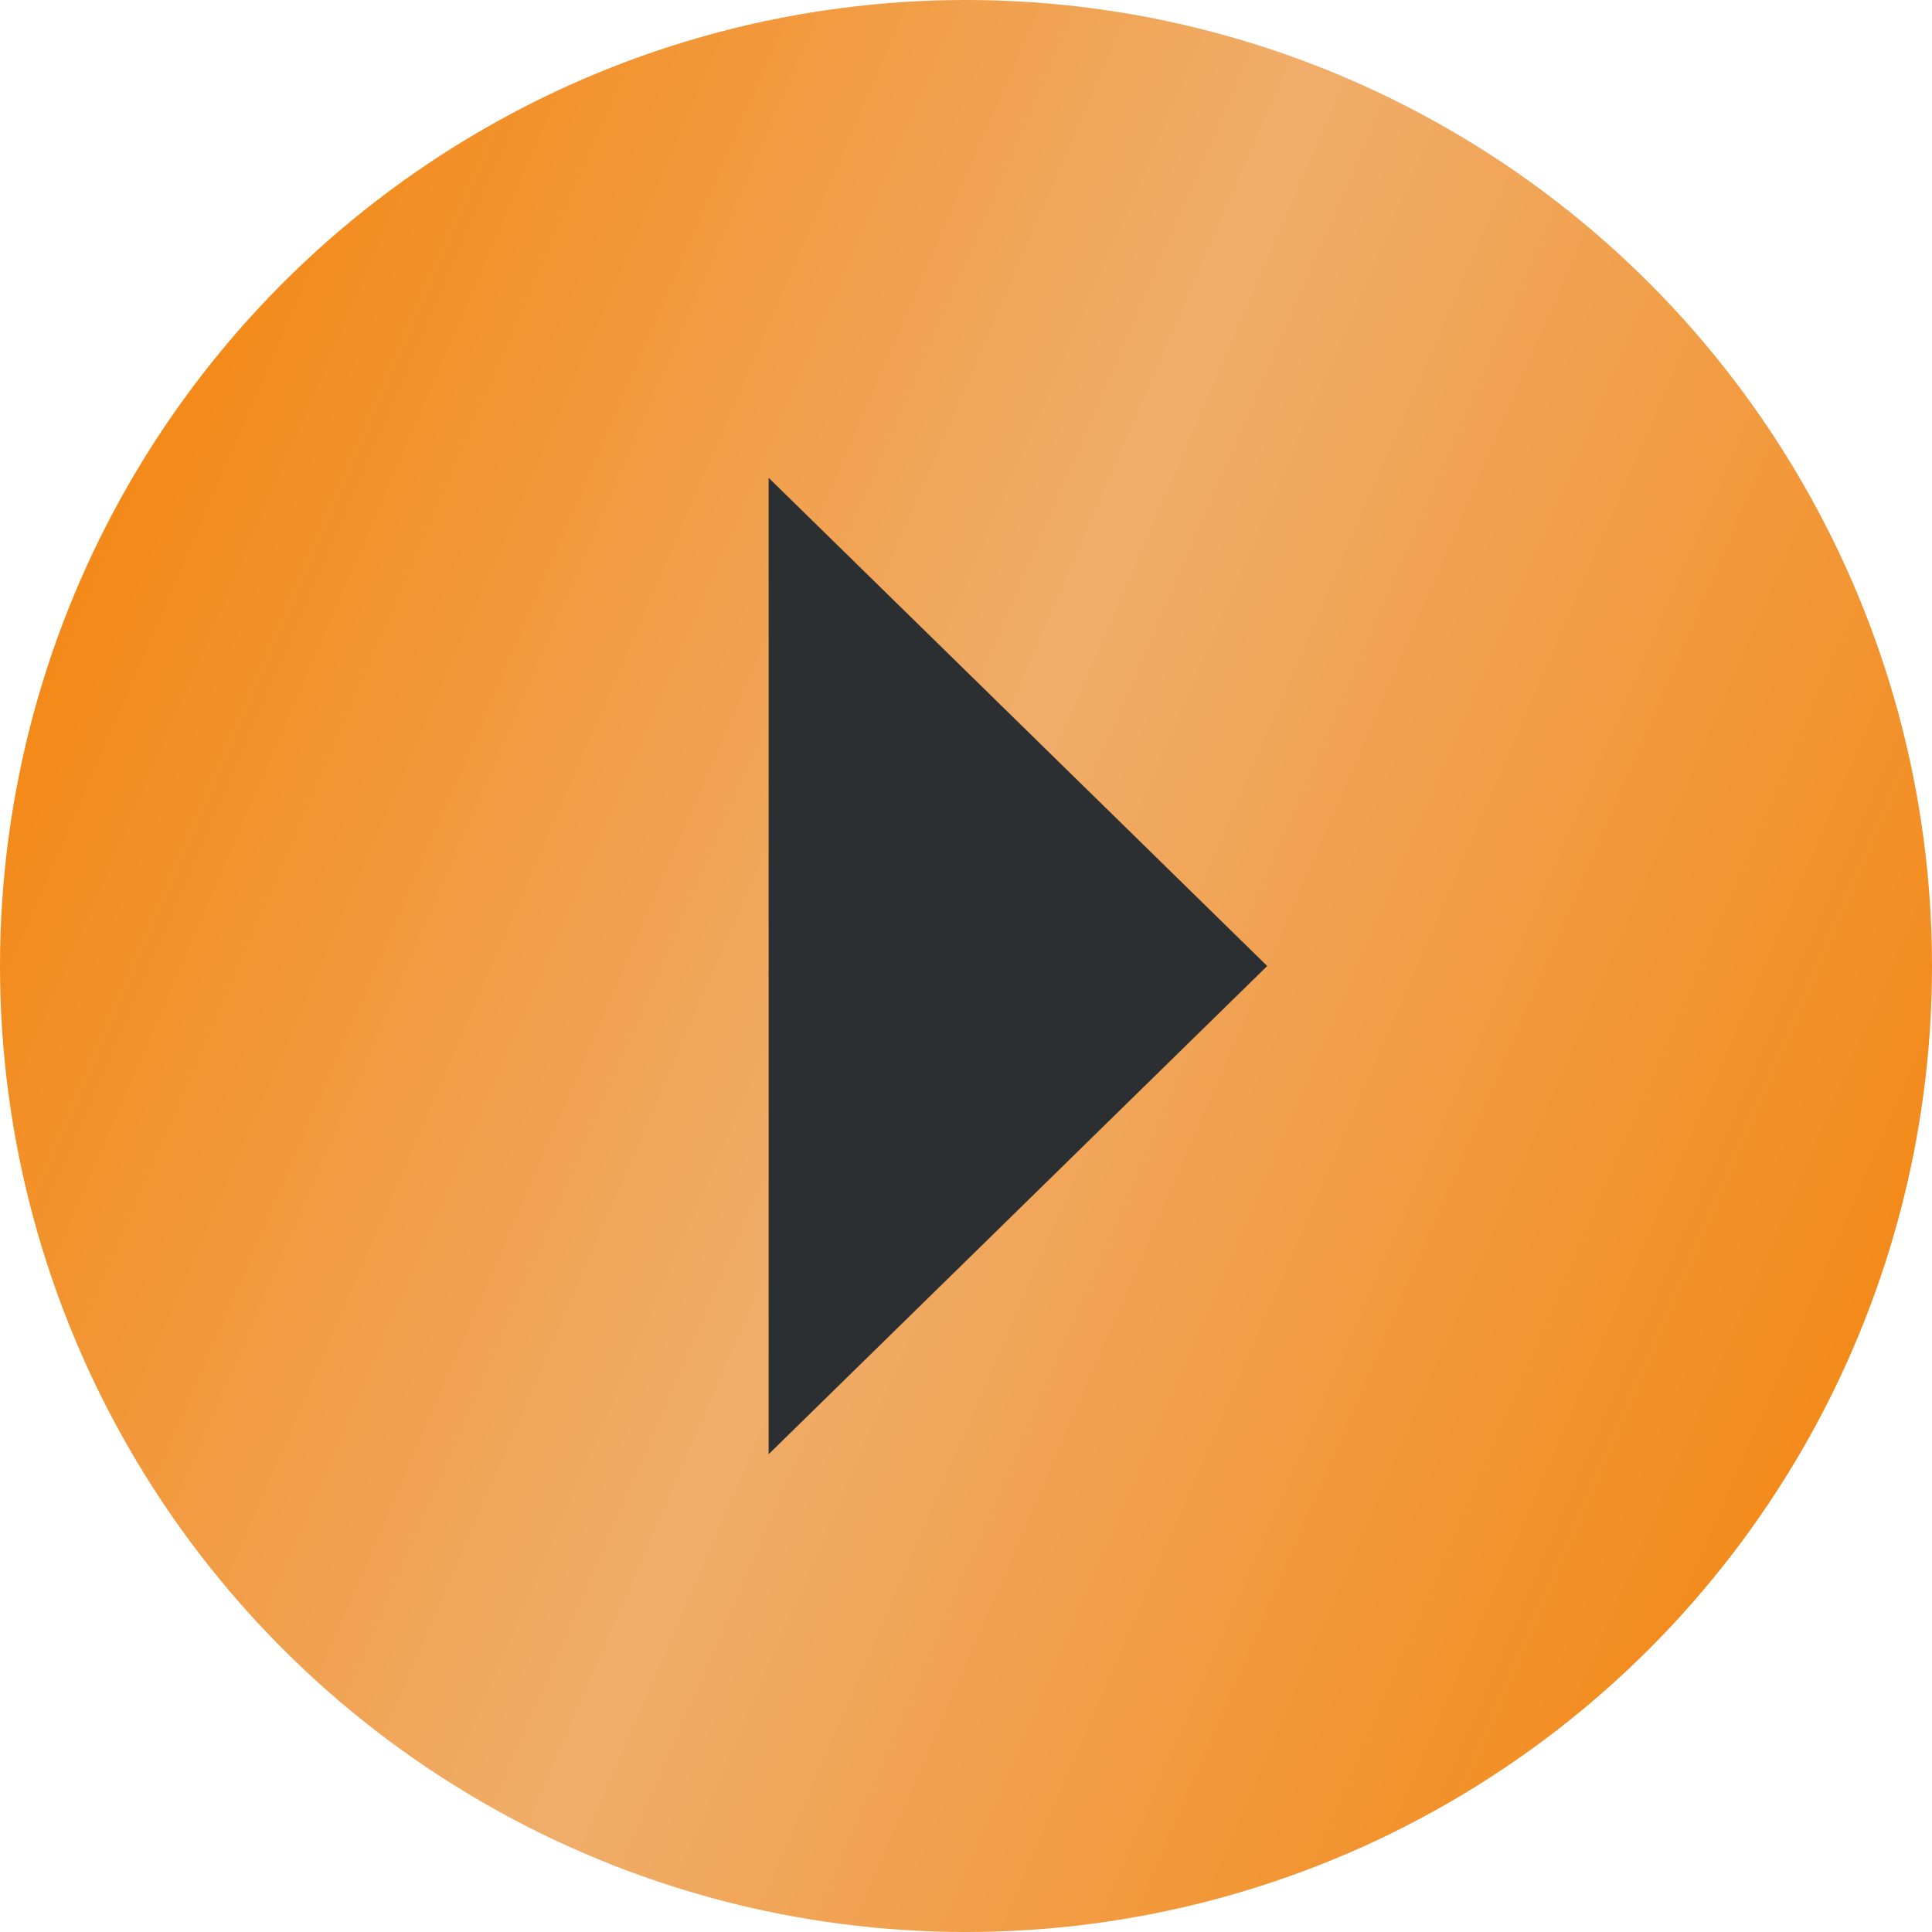
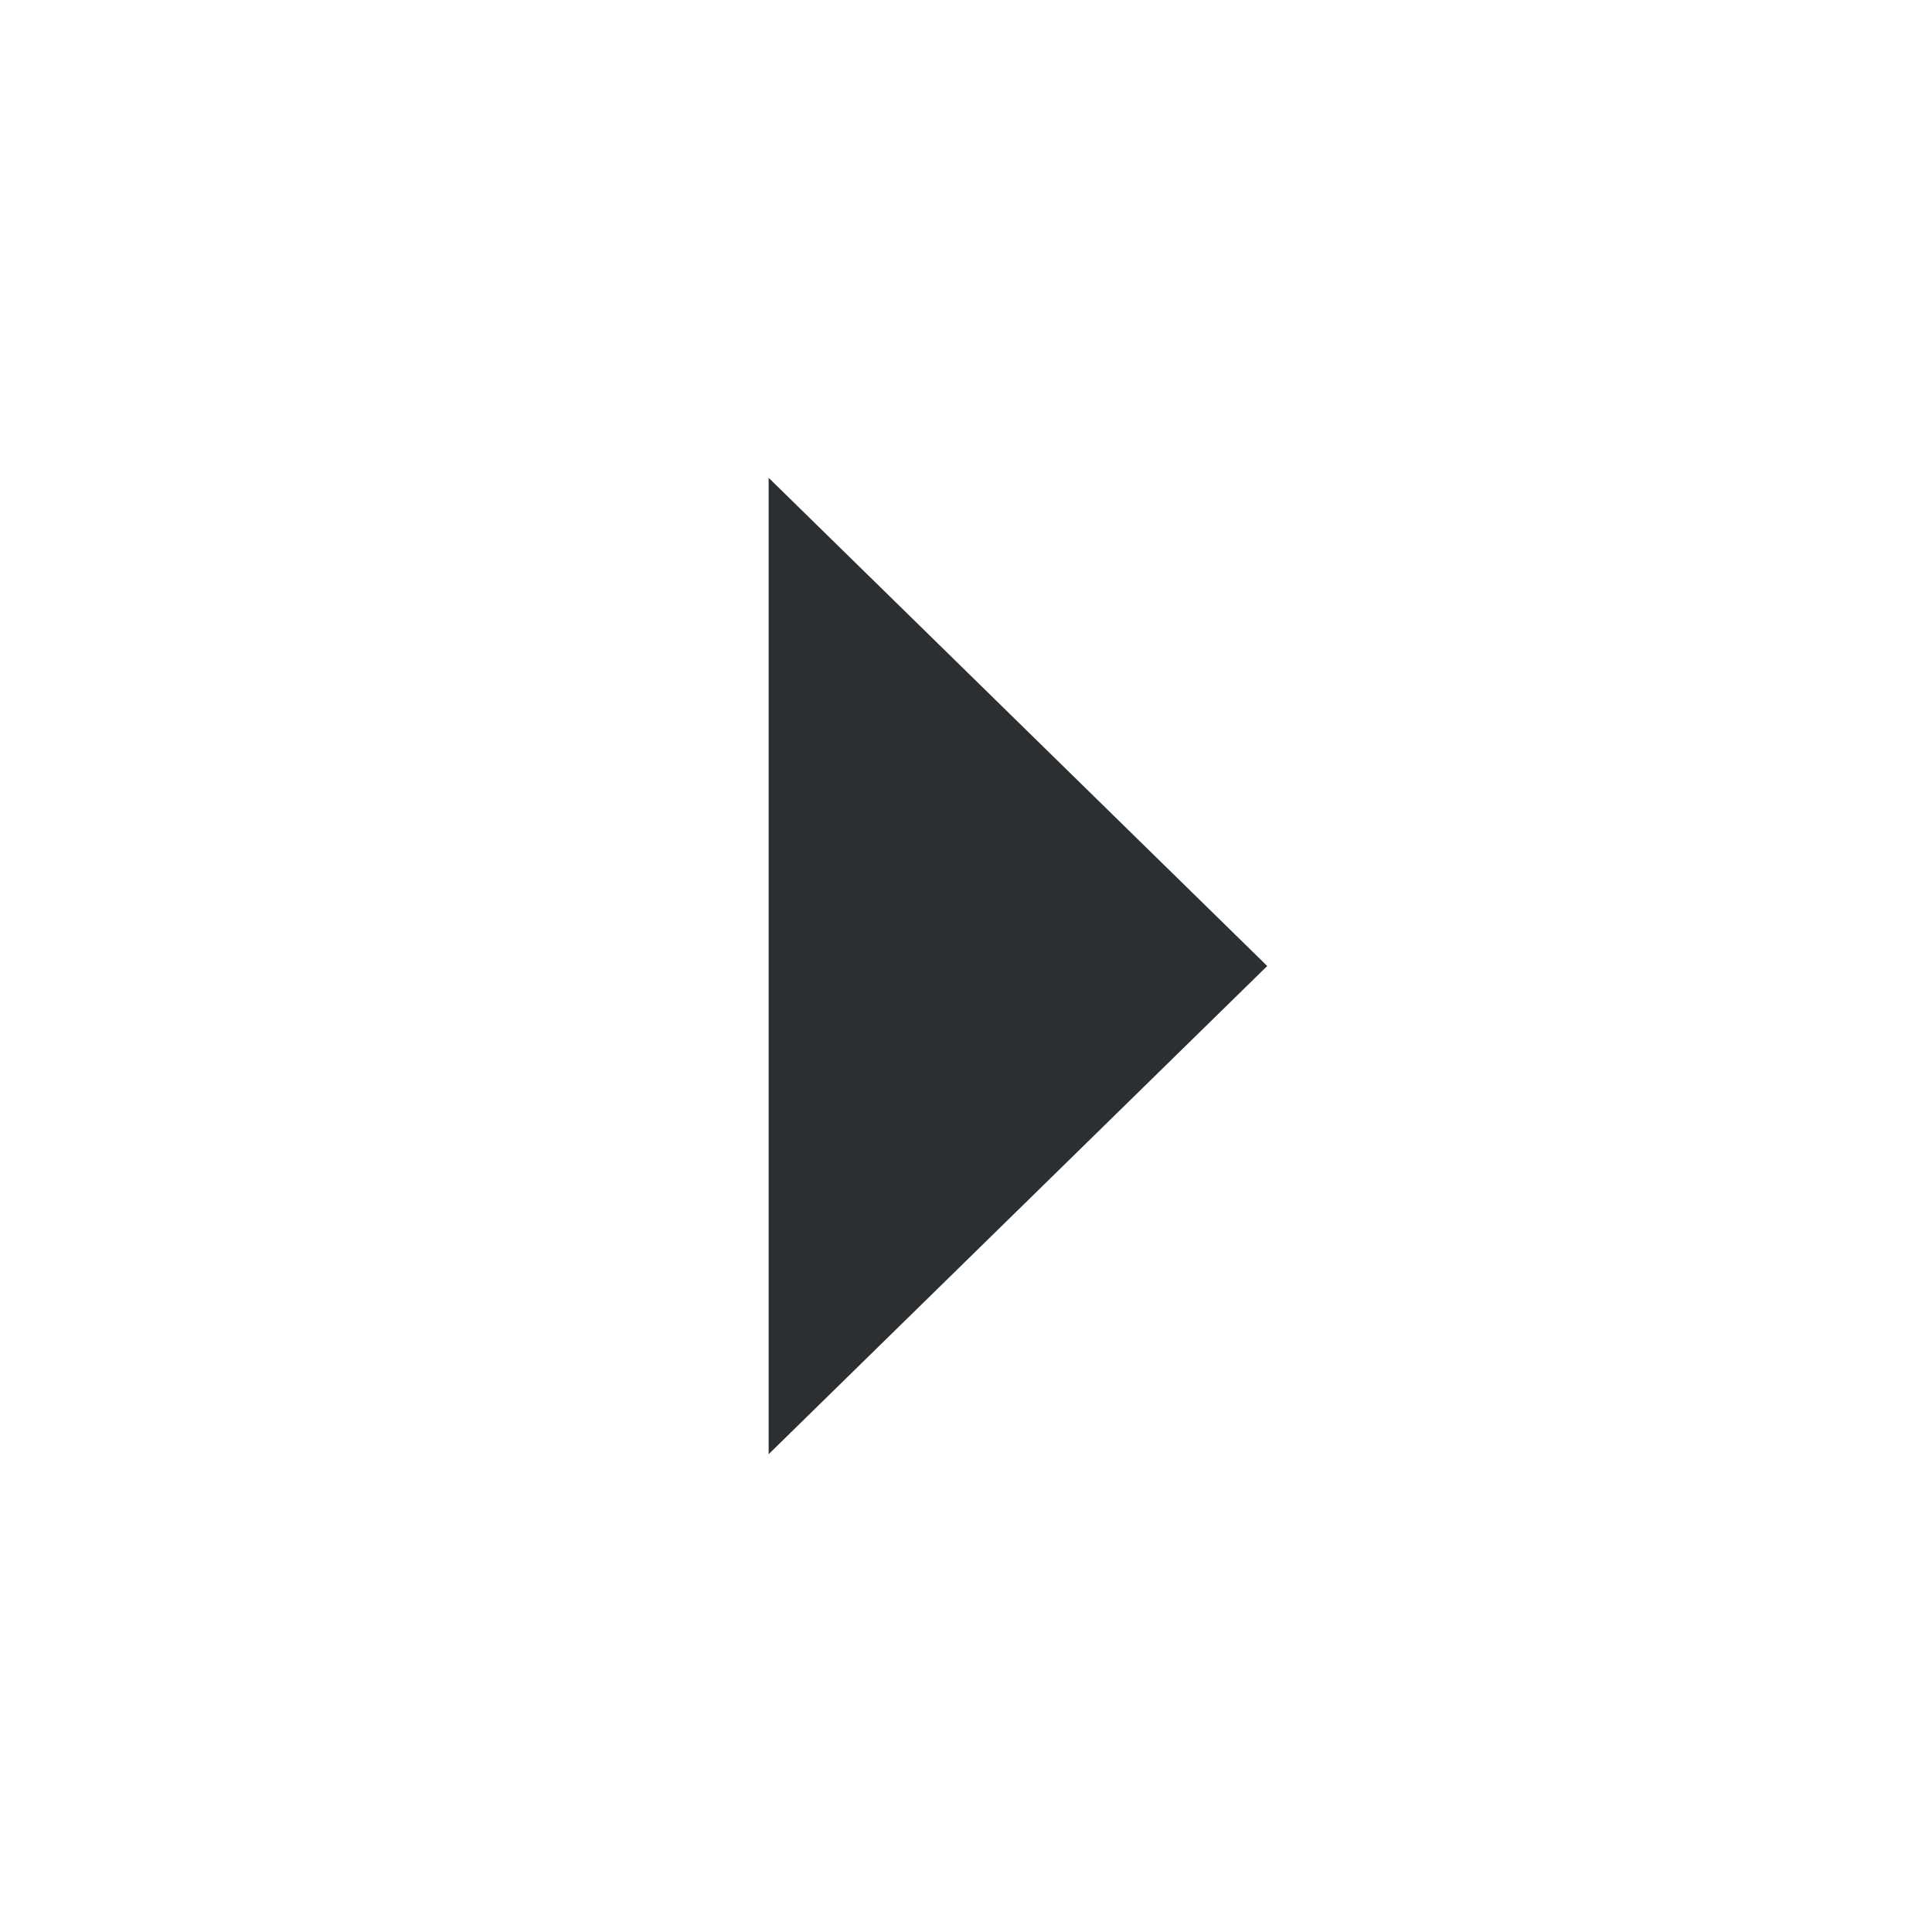
<svg xmlns="http://www.w3.org/2000/svg" width="93" height="93" viewBox="0 0 93 93" fill="none">
-   <circle cx="46.5" cy="46.5" r="46.5" fill="url(#paint0_linear_167_4)" />
-   <path d="M61 46.5L37 70V23L61 46.5Z" fill="#2C2F32" />
+   <path d="M61 46.5L37 70V23Z" fill="#2C2F32" />
  <defs>
    <linearGradient id="paint0_linear_167_4" x1="3.617" y1="-3.95755e-06" x2="112.8" y2="47.179" gradientUnits="userSpaceOnUse">
      <stop stop-color="#F48003" />
      <stop offset="0.472" stop-color="#F0AD6A" />
      <stop offset="1" stop-color="#F48003" />
    </linearGradient>
  </defs>
</svg>